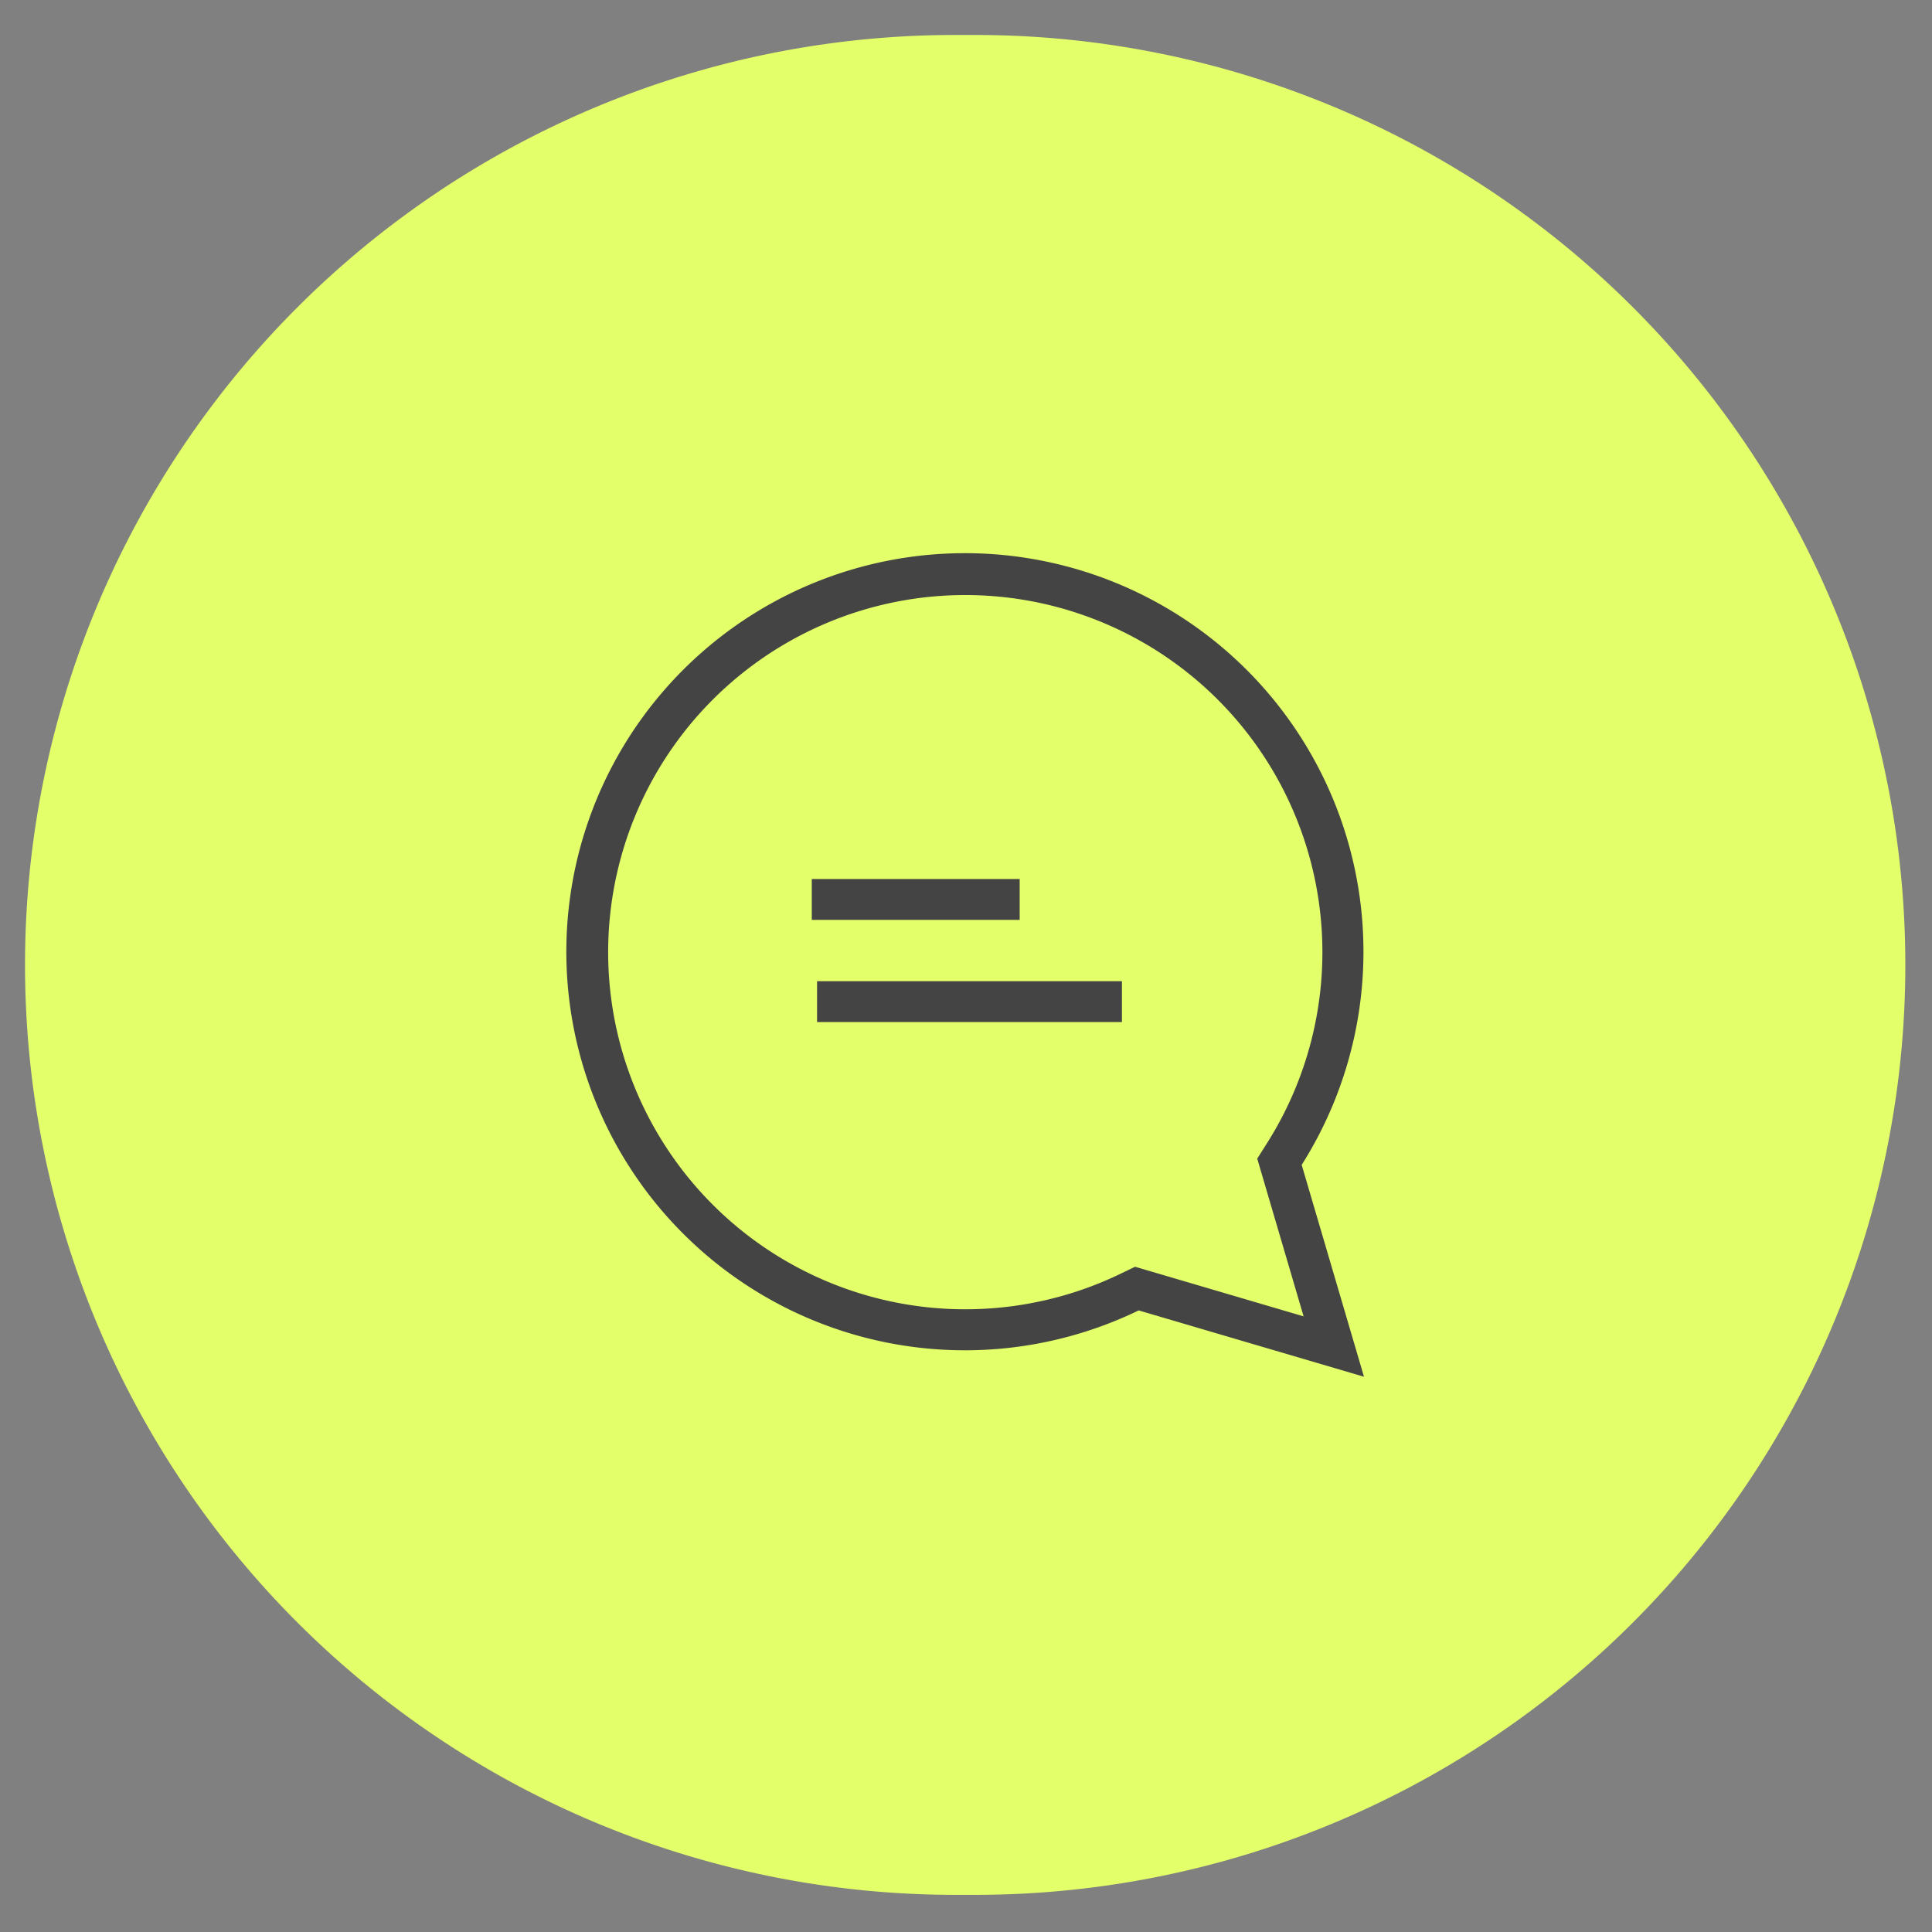
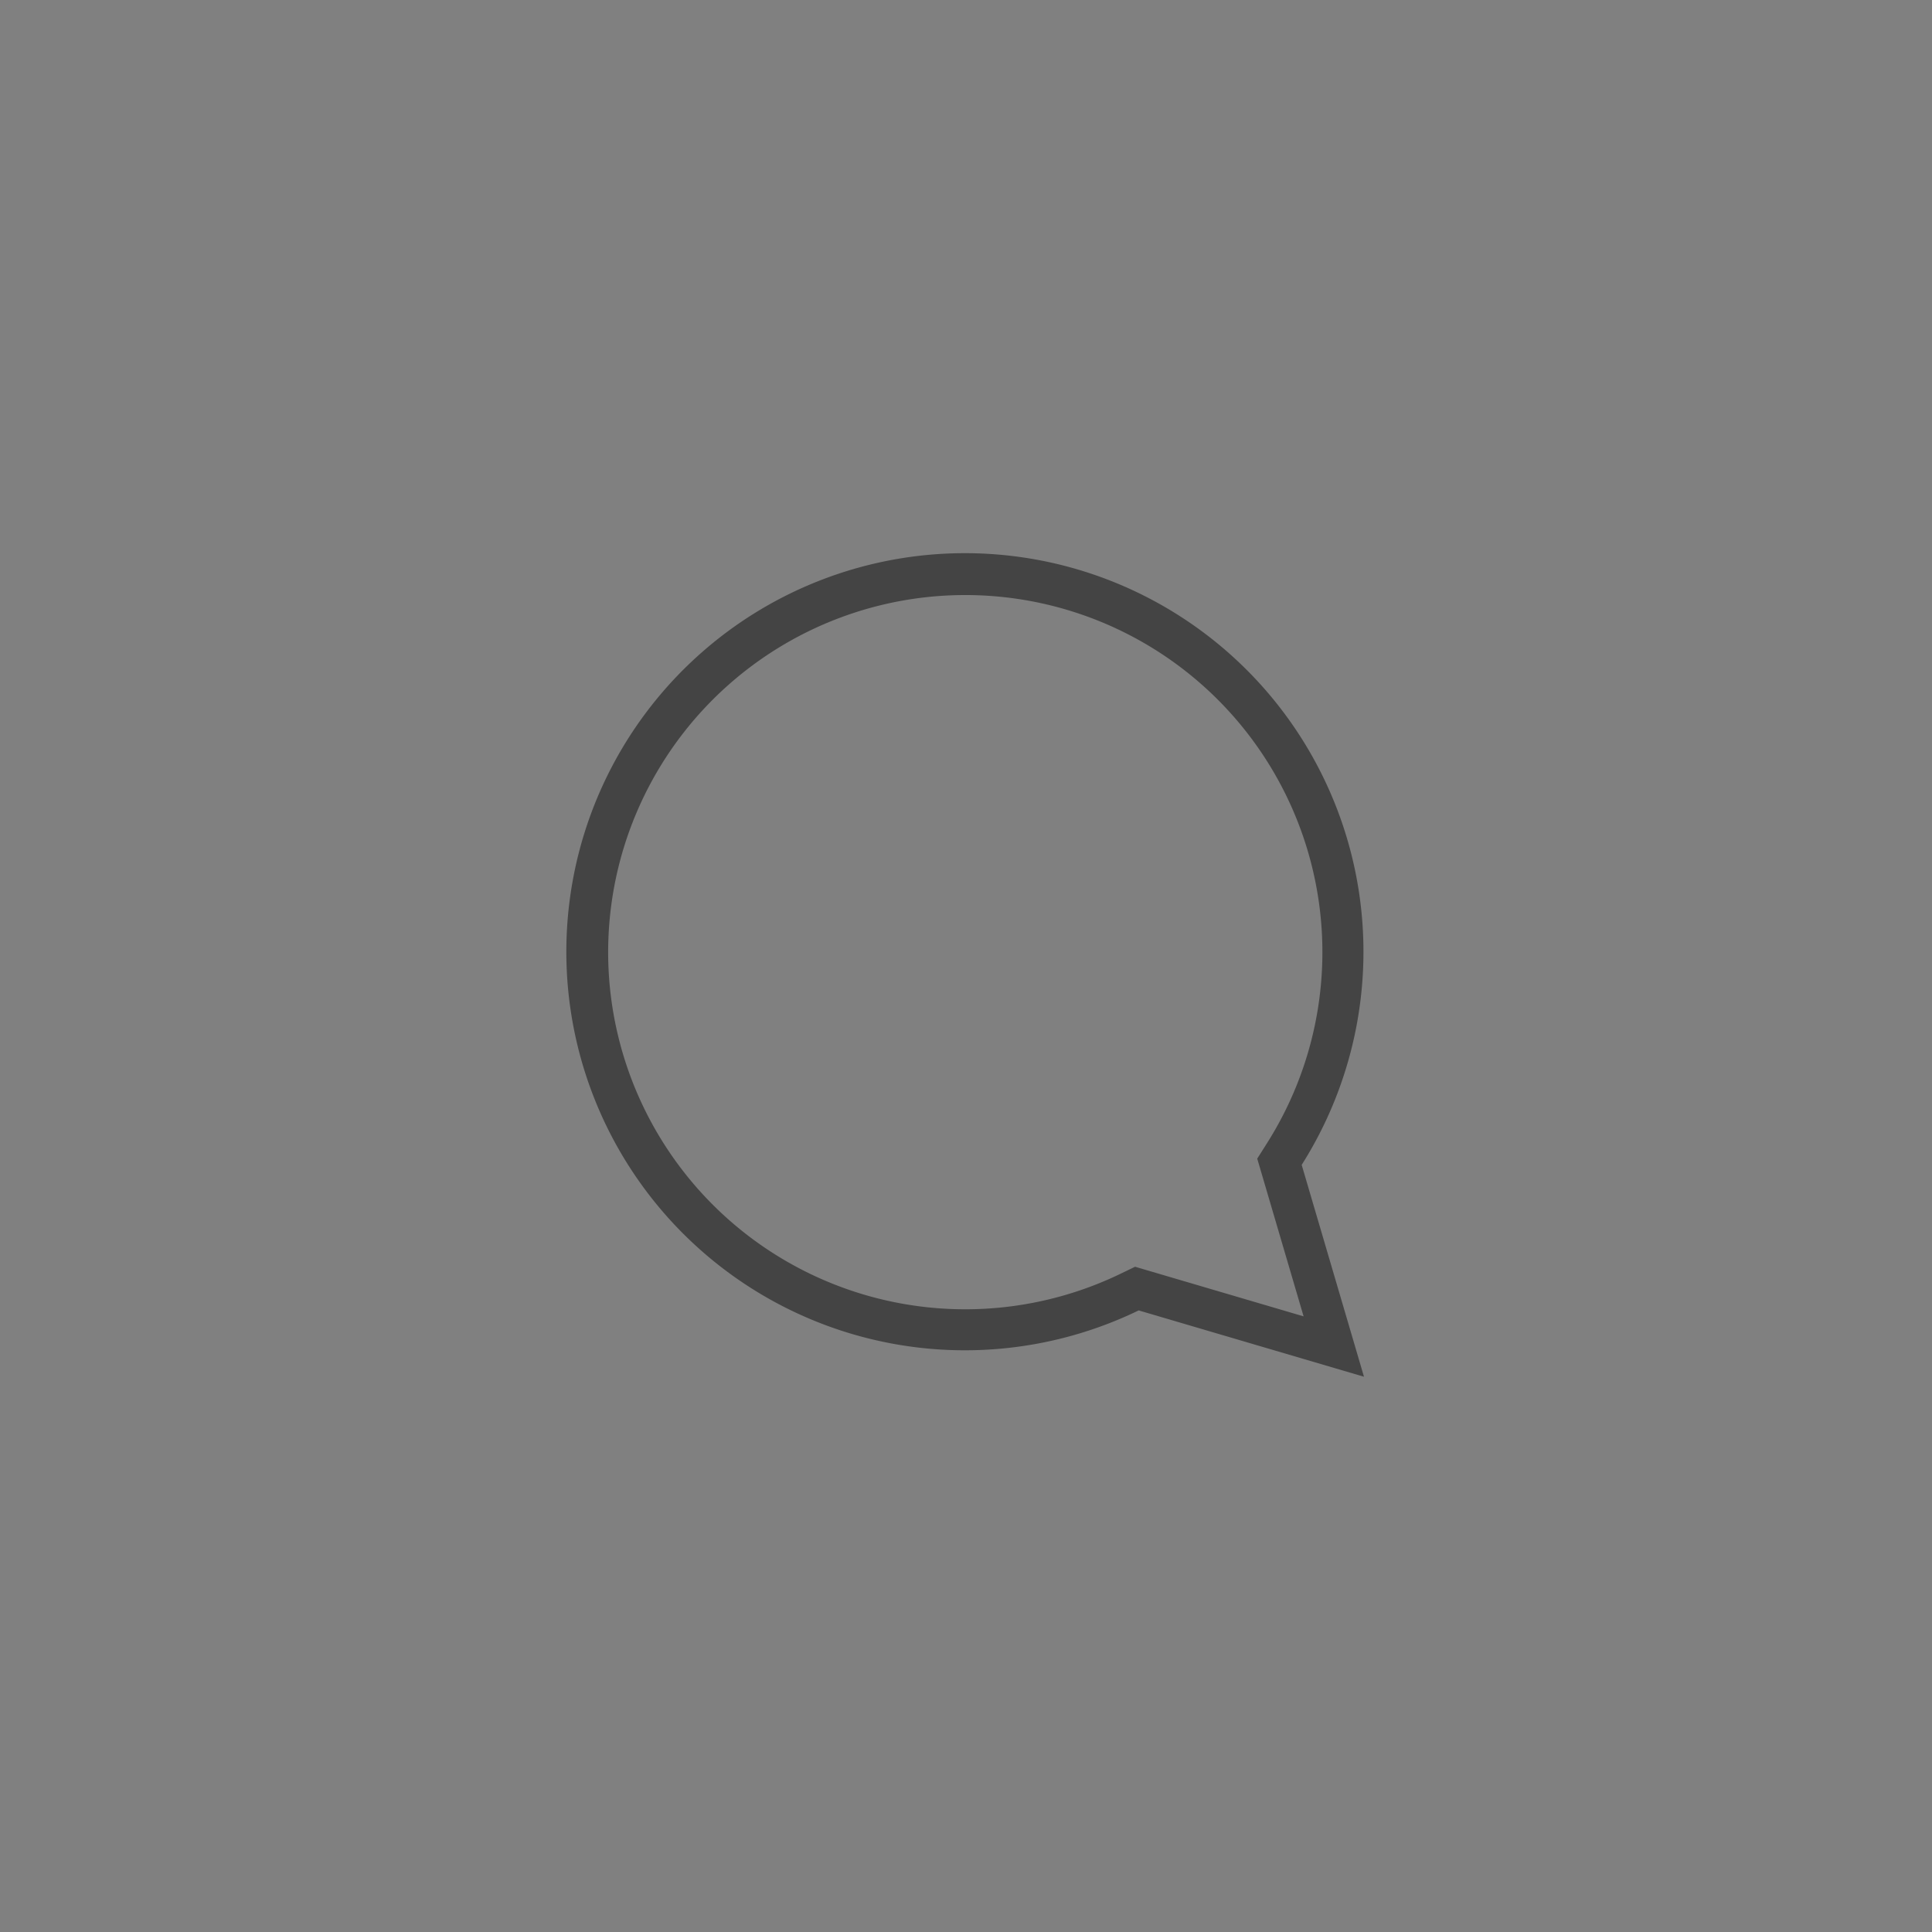
<svg xmlns="http://www.w3.org/2000/svg" width="300" height="300" viewBox="0 0 300 300">
  <rect x="0" y="0" width="300" height="300" fill="#808080" stroke="none" />
  <defs>
    <clipPath id="b">
      <rect width="300" height="300" />
    </clipPath>
  </defs>
  <g id="a" clip-path="url(#b)">
    <g transform="translate(-1335.114 -1630.57)">
-       <path d="M144.4,0h3.174a144.4,144.4,0,0,1,0,288.8H144.4A144.4,144.4,0,0,1,144.4,0Z" transform="translate(1339 1636)" fill="#e3ff6a" />
      <g transform="translate(1423.065 1716.454)">
        <path d="M19855.471,118.519l-7.2-24.491,1.539-2.43a55.453,55.453,0,1,0-22.721,20.287l2.213-1.07,2.352.693,23.818,7.012m9.375,9.376-34.984-10.3a61.888,61.888,0,1,1,25.311-22.6Z" transform="translate(-19741 0)" fill="#444" />
        <g transform="translate(38.103 50.608)">
-           <path d="M-17883.963,77.644h-32.281V71.3h32.281Z" transform="translate(17916.244 -71.297)" fill="#444" />
-           <path d="M-17868.9,77.644h-47.342V71.3h47.342Z" transform="translate(17917.061 -55.428)" fill="#444" />
-         </g>
+           </g>
      </g>
    </g>
  </g>
</svg>